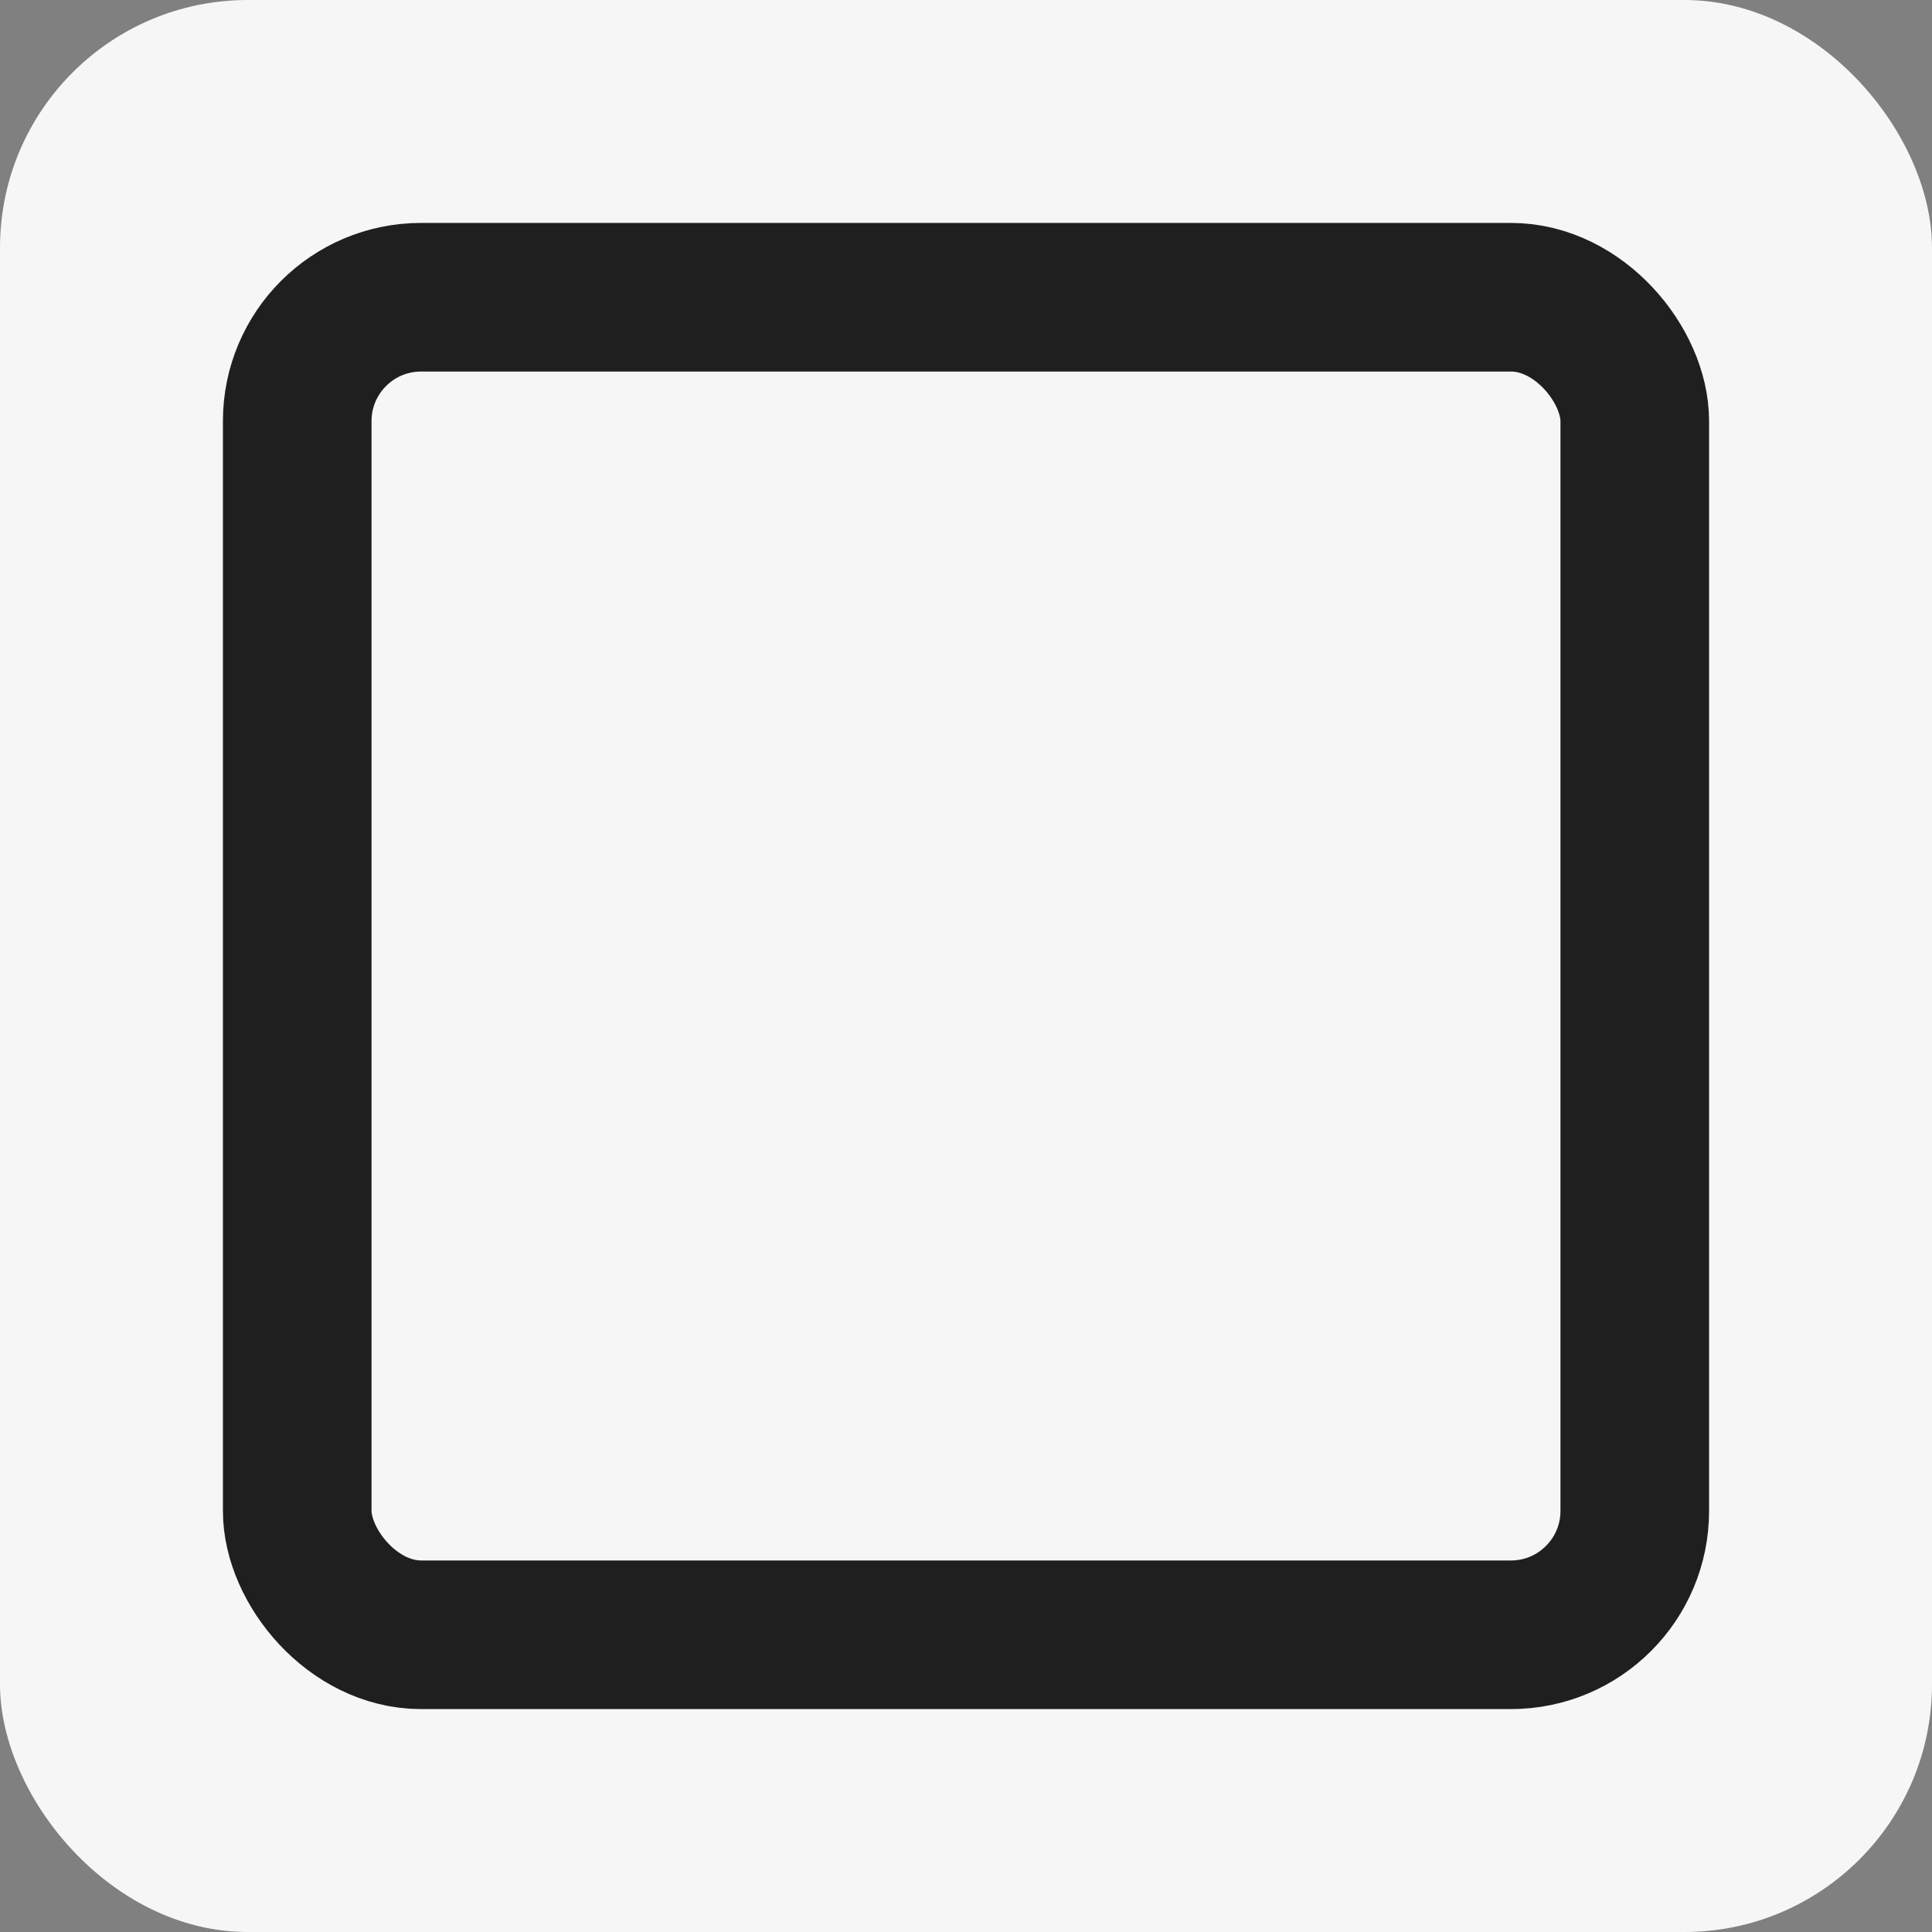
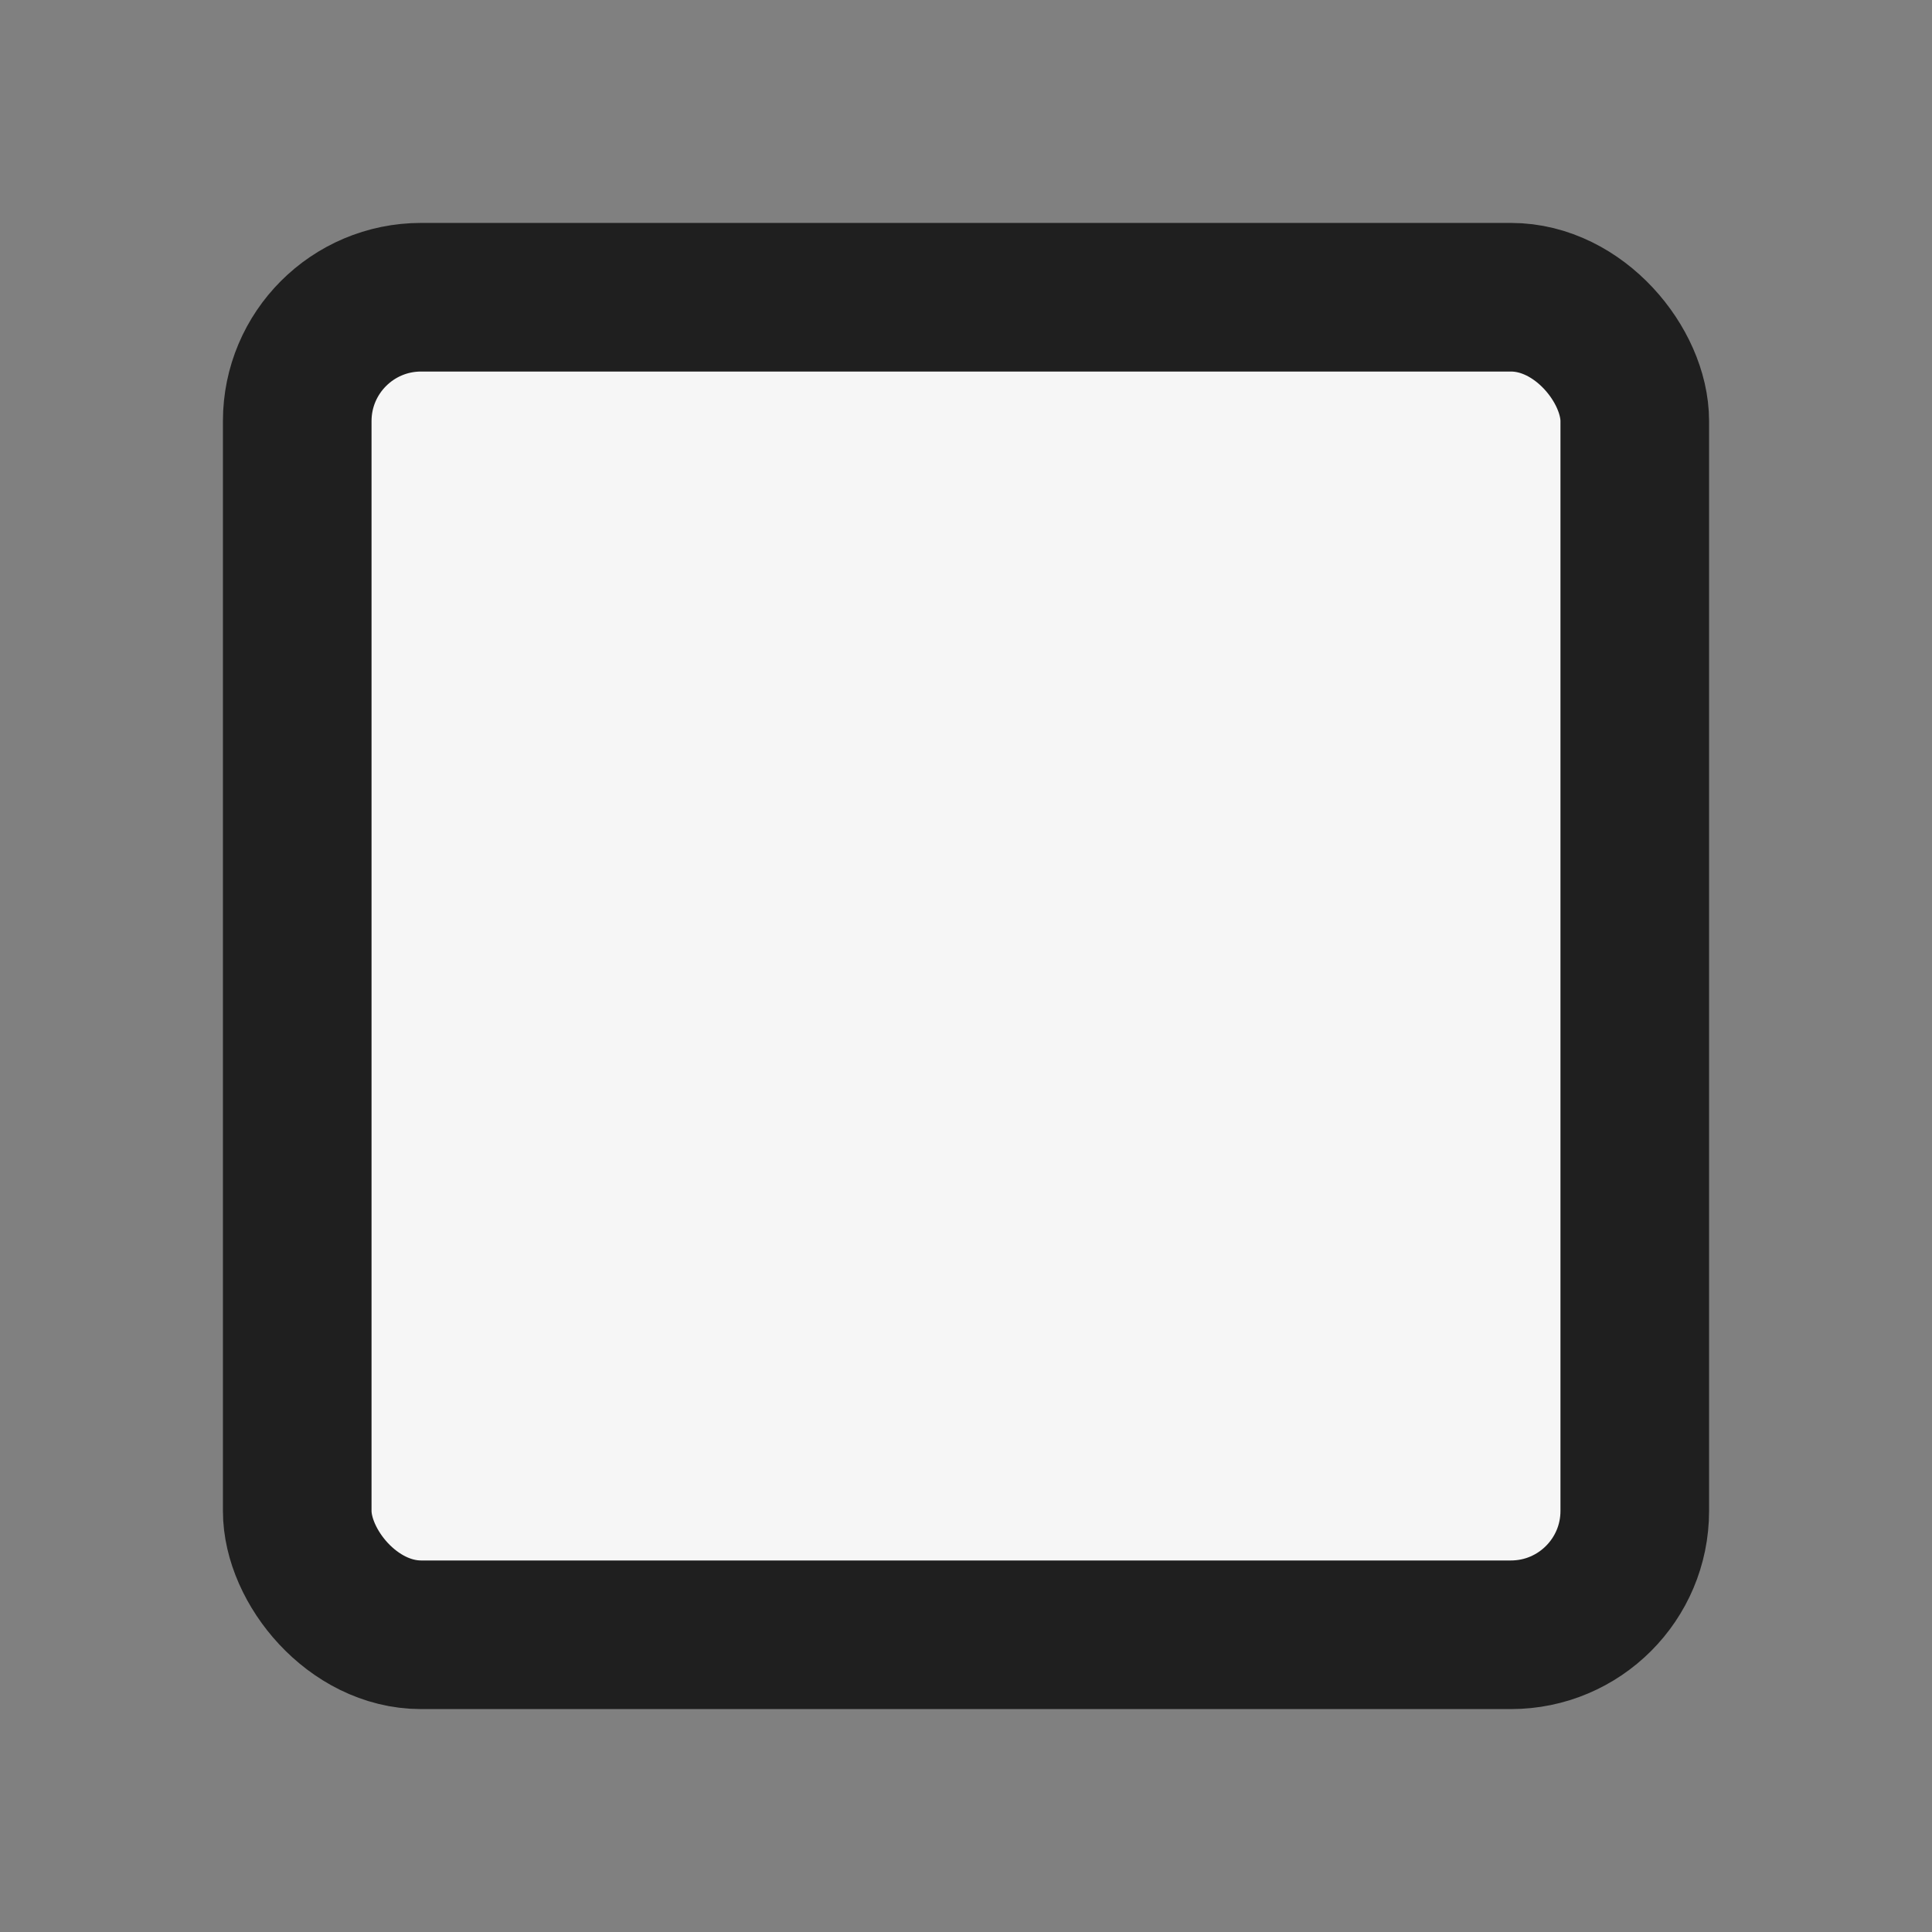
<svg xmlns="http://www.w3.org/2000/svg" class="color-icon" width="78" height="78" viewBox="0 0 78 78" fill="#f6f6f6">
  <rect x="0" y="0" width="78" height="78" fill="#808080" stroke="none" />
-   <rect x="0.5" y="0.5" width="77" height="77" rx="9.5" stroke="#f6f6f6" />
  <rect x="12" y="12" width="54" height="54" rx="5" stroke="#1f1f1f" stroke-width="6" />
</svg>